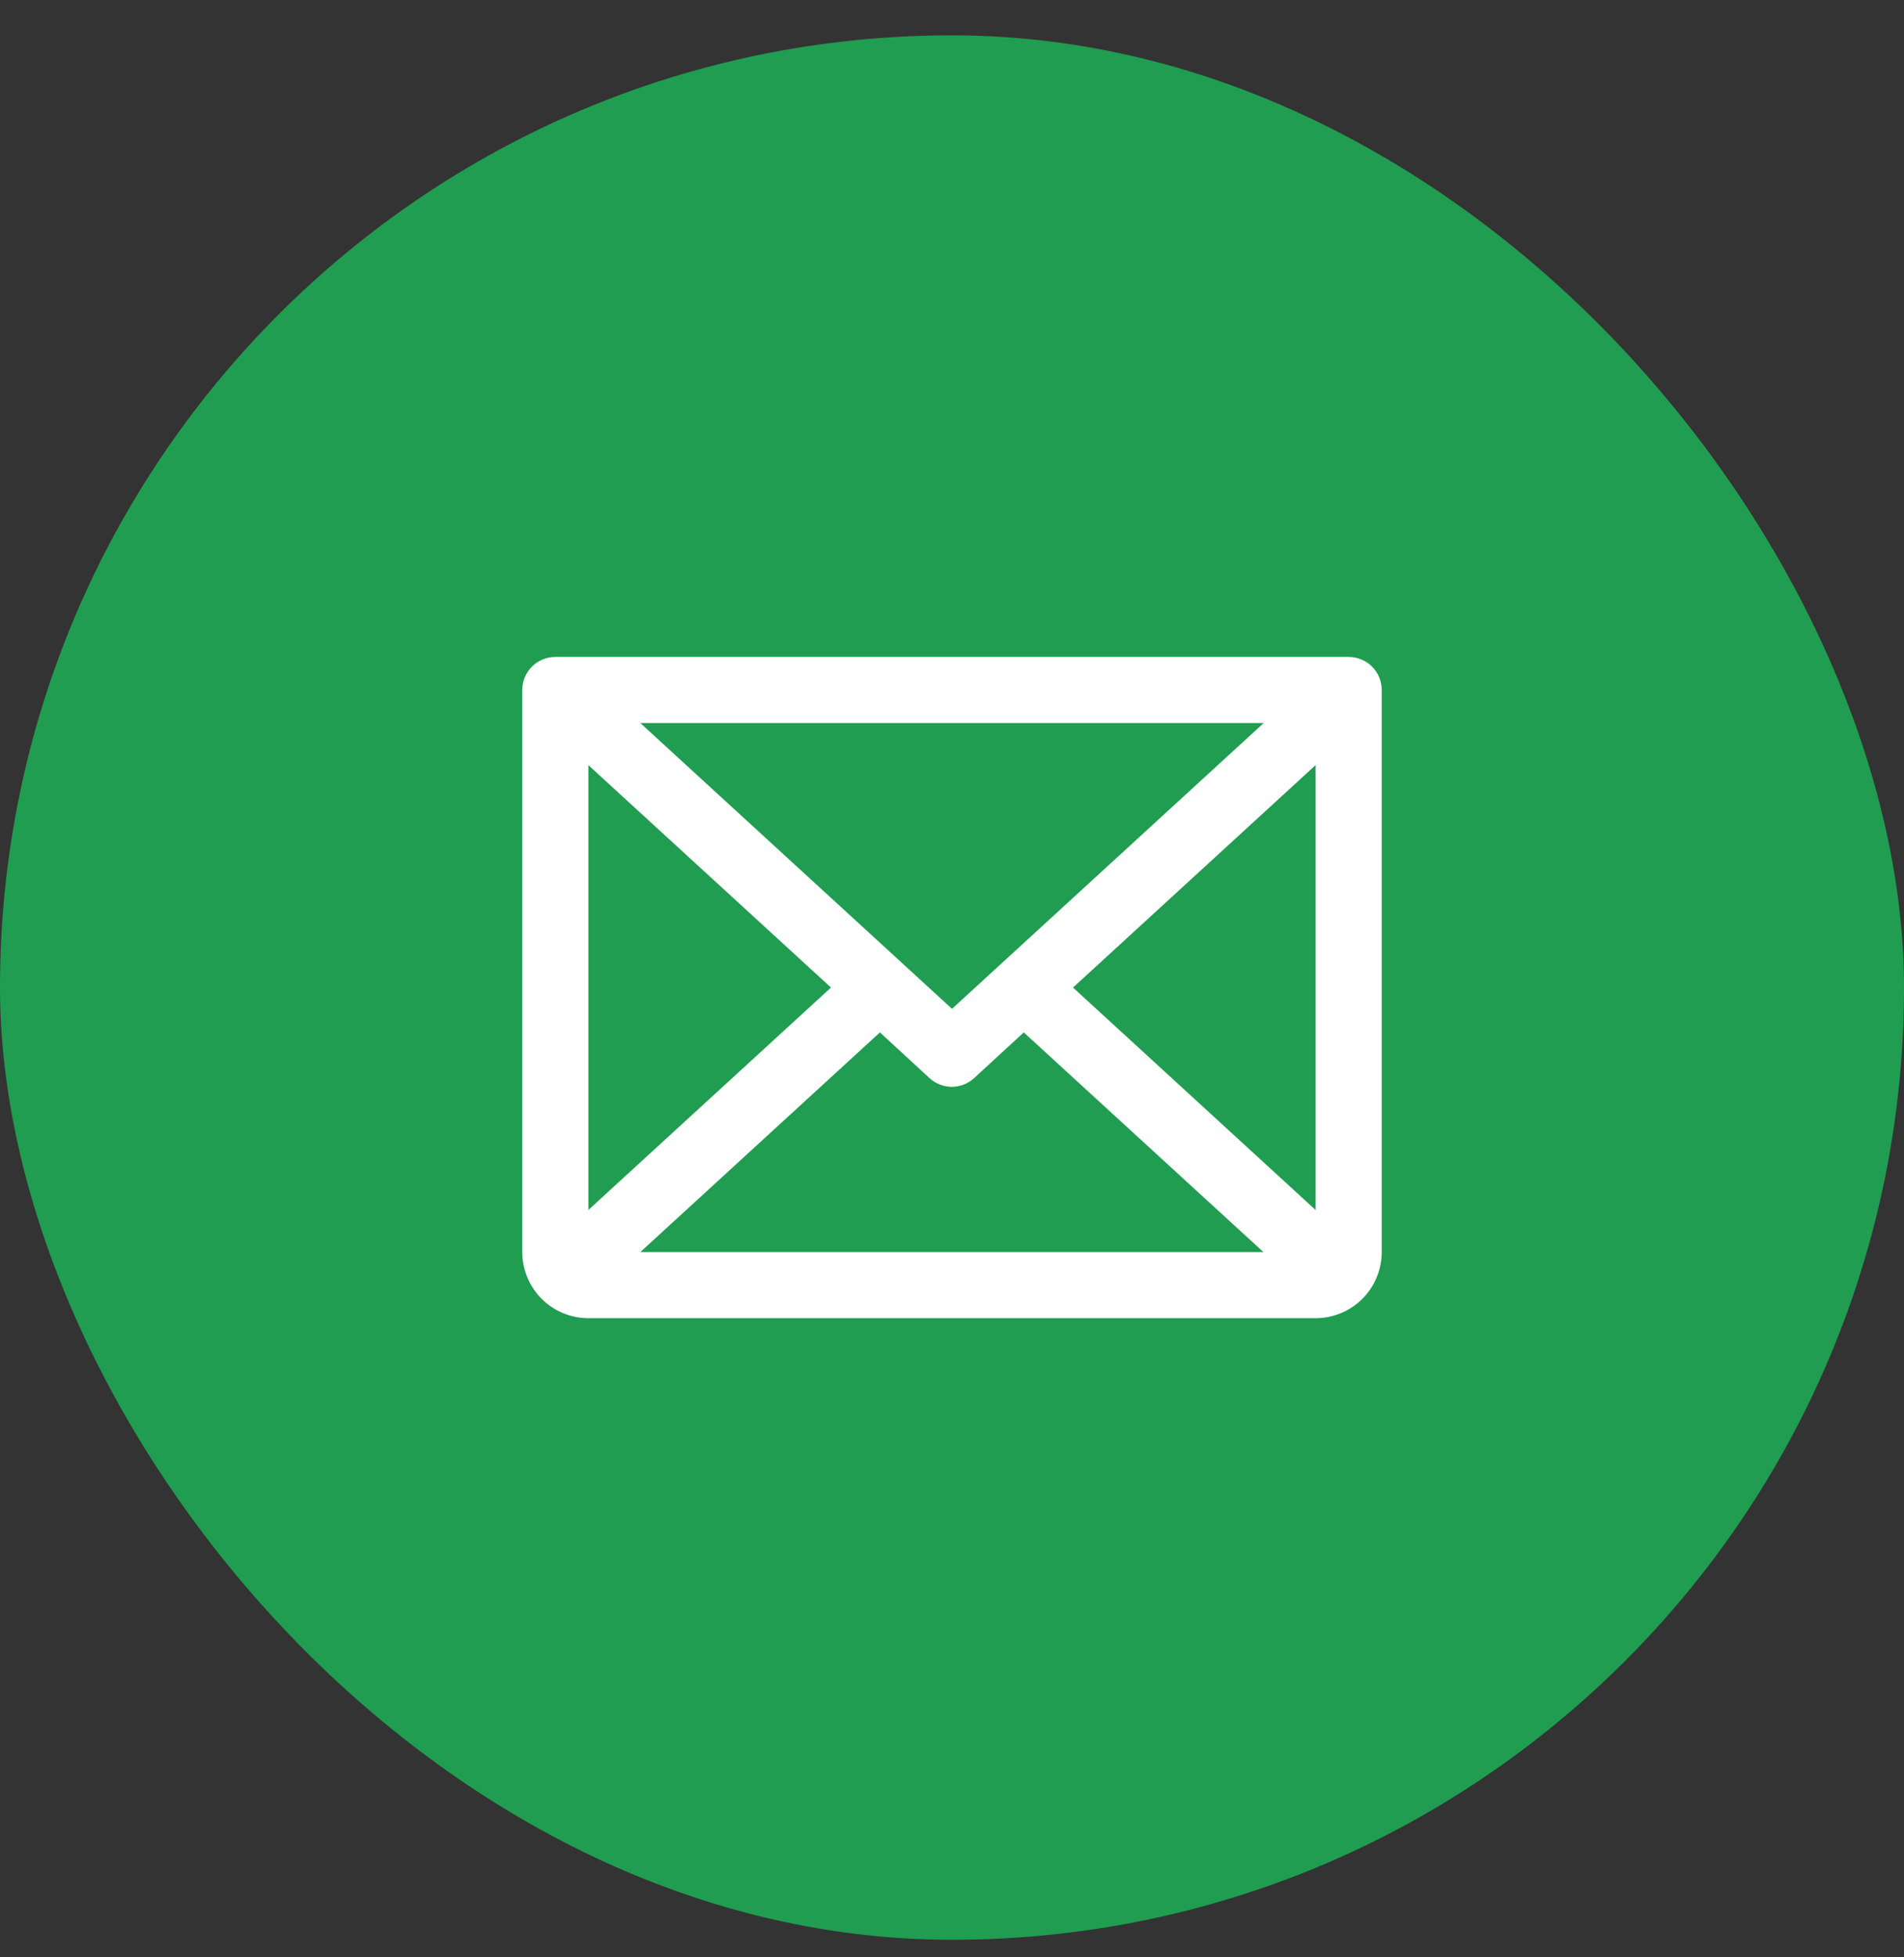
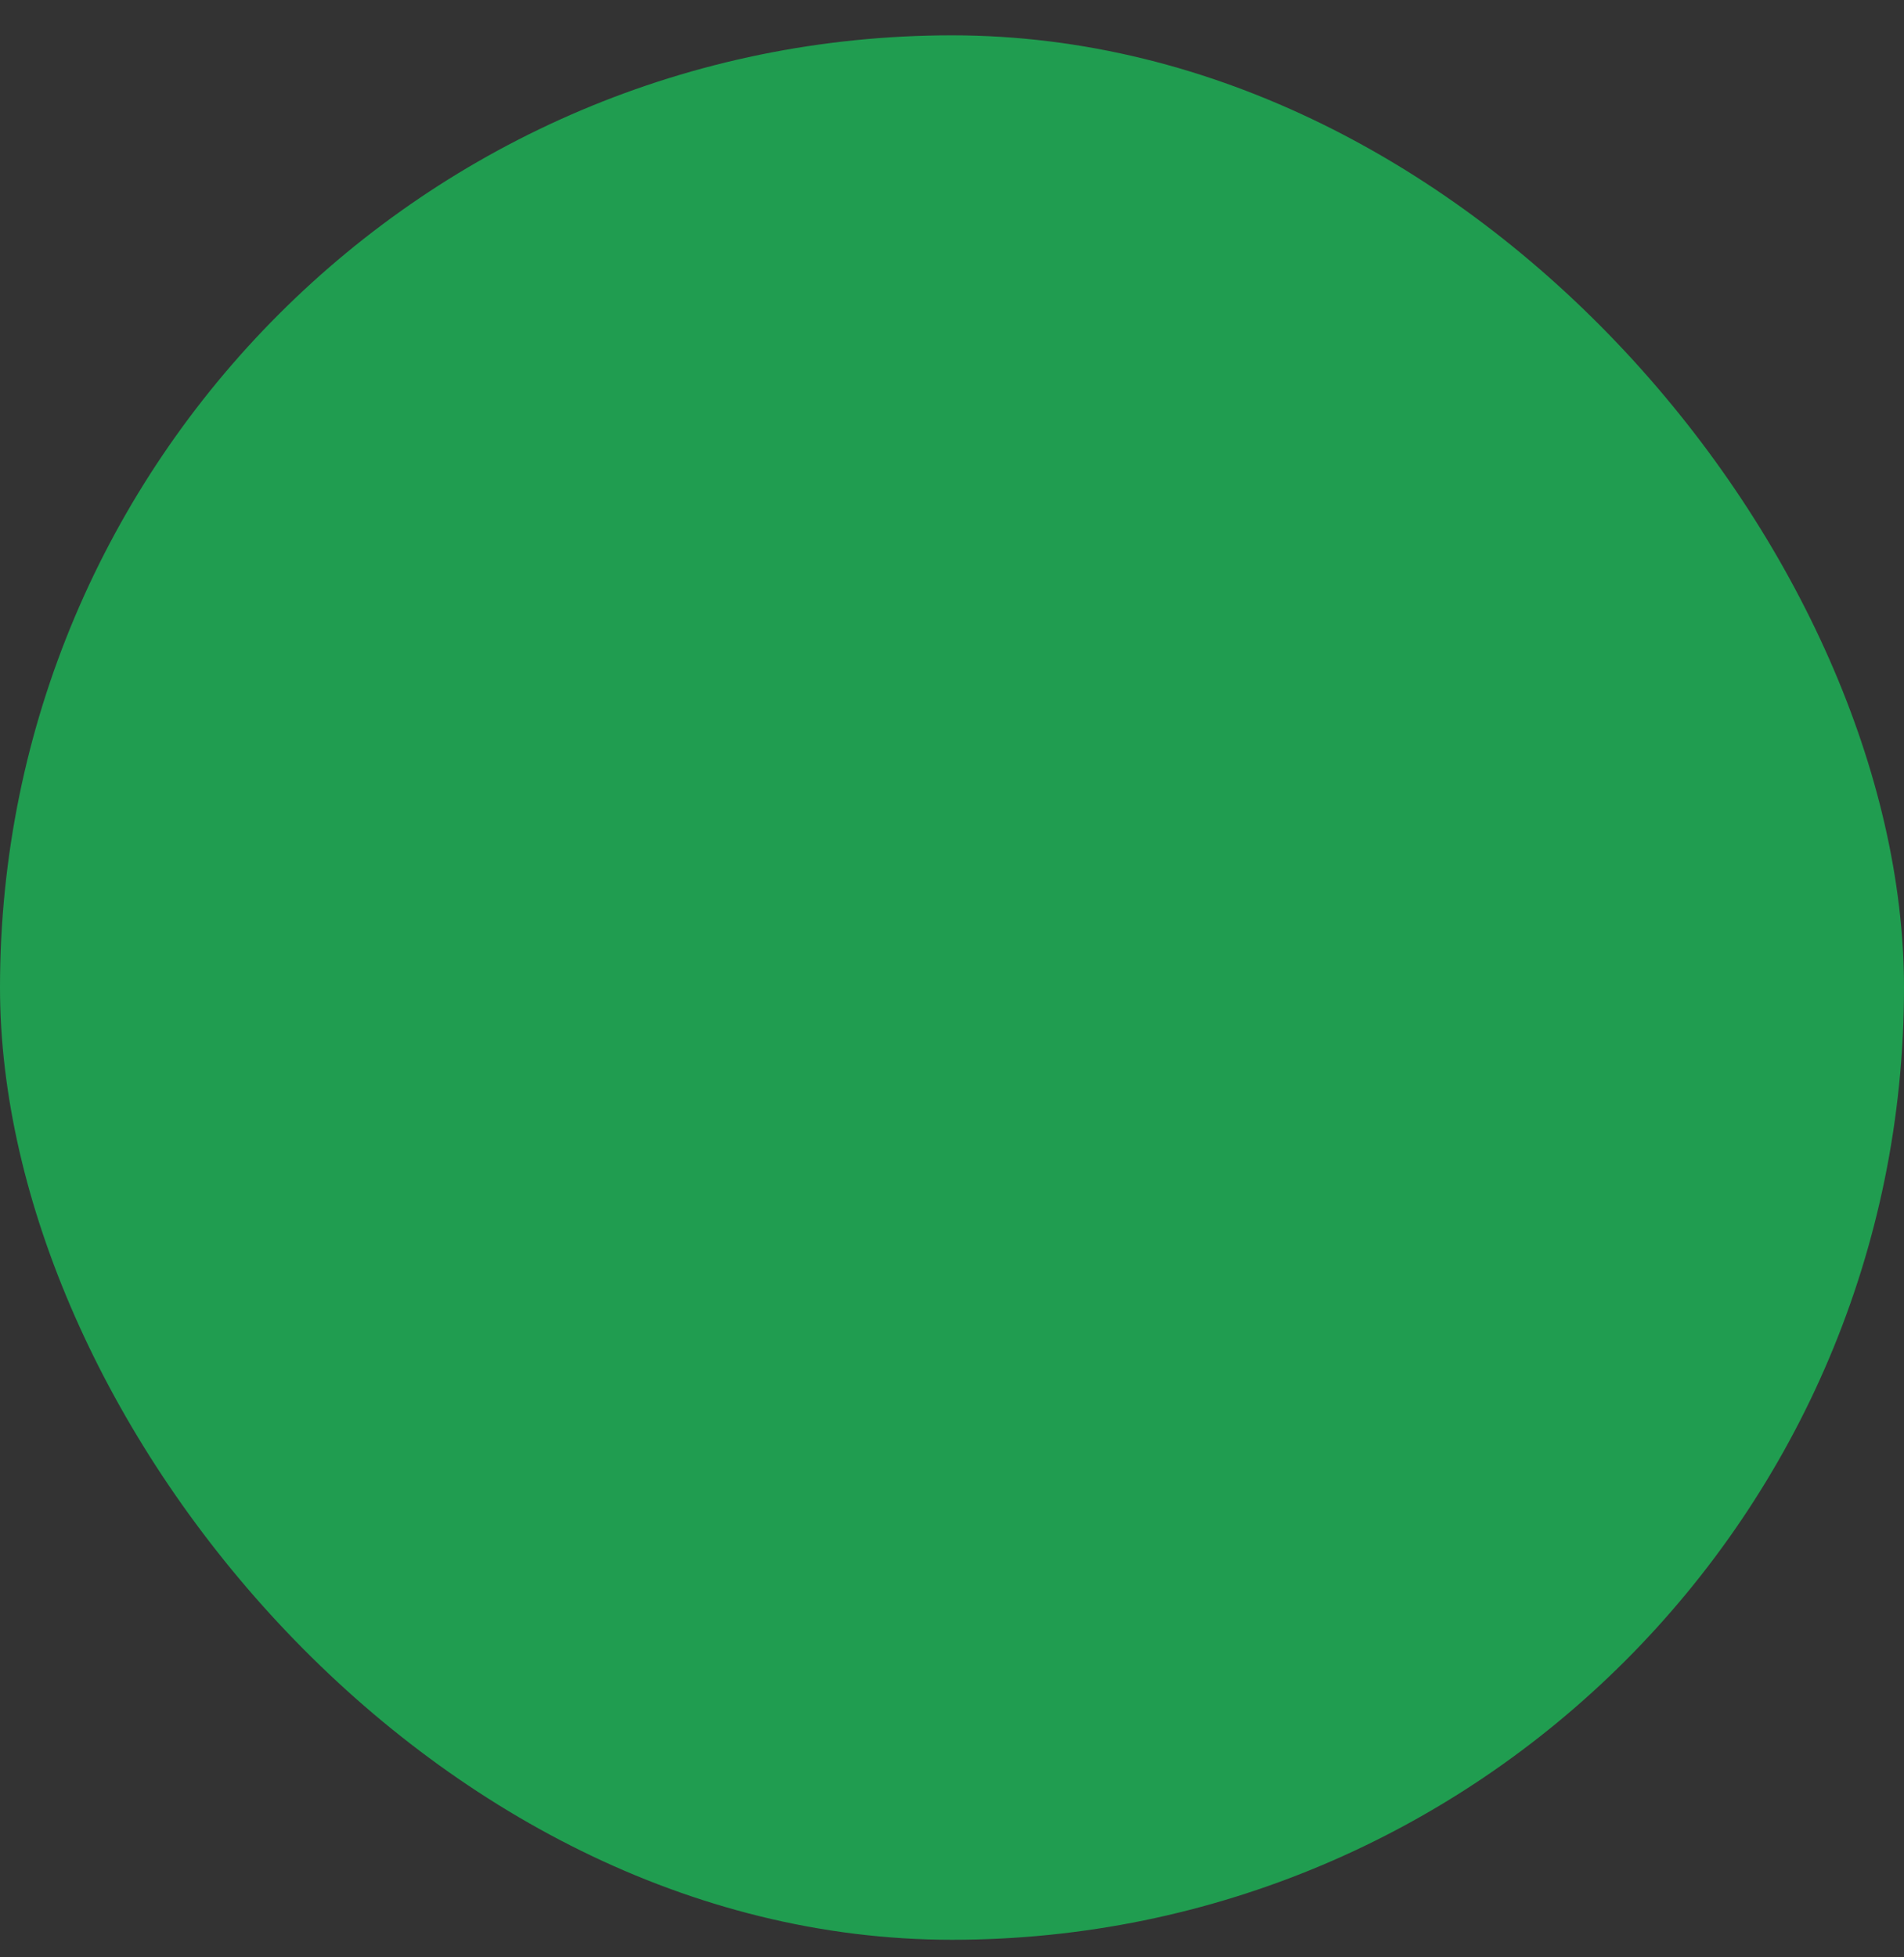
<svg xmlns="http://www.w3.org/2000/svg" width="36" height="37" viewBox="0 0 36 37" fill="none">
  <rect x="0" y="0" width="36" height="37" fill="#333333" stroke="none" />
  <rect y="0.668" width="36" height="36" rx="18" fill="#209D50" />
-   <path d="M25.5 12.418H10.5C10.334 12.418 10.175 12.484 10.058 12.601C9.941 12.718 9.875 12.877 9.875 13.043V23.668C9.875 24 10.007 24.317 10.241 24.552C10.476 24.786 10.793 24.918 11.125 24.918H24.875C25.206 24.918 25.524 24.786 25.759 24.552C25.993 24.317 26.125 24 26.125 23.668V13.043C26.125 12.877 26.059 12.718 25.942 12.601C25.825 12.484 25.666 12.418 25.5 12.418ZM18 19.07L12.107 13.668H23.893L18 19.07ZM15.712 18.668L11.125 22.872V14.464L15.712 18.668ZM16.637 19.516L17.574 20.379C17.689 20.485 17.84 20.544 17.997 20.544C18.153 20.544 18.304 20.485 18.419 20.379L19.357 19.516L23.888 23.668H12.107L16.637 19.516ZM20.288 18.668L24.875 14.463V22.873L20.288 18.668Z" fill="white" />
</svg>